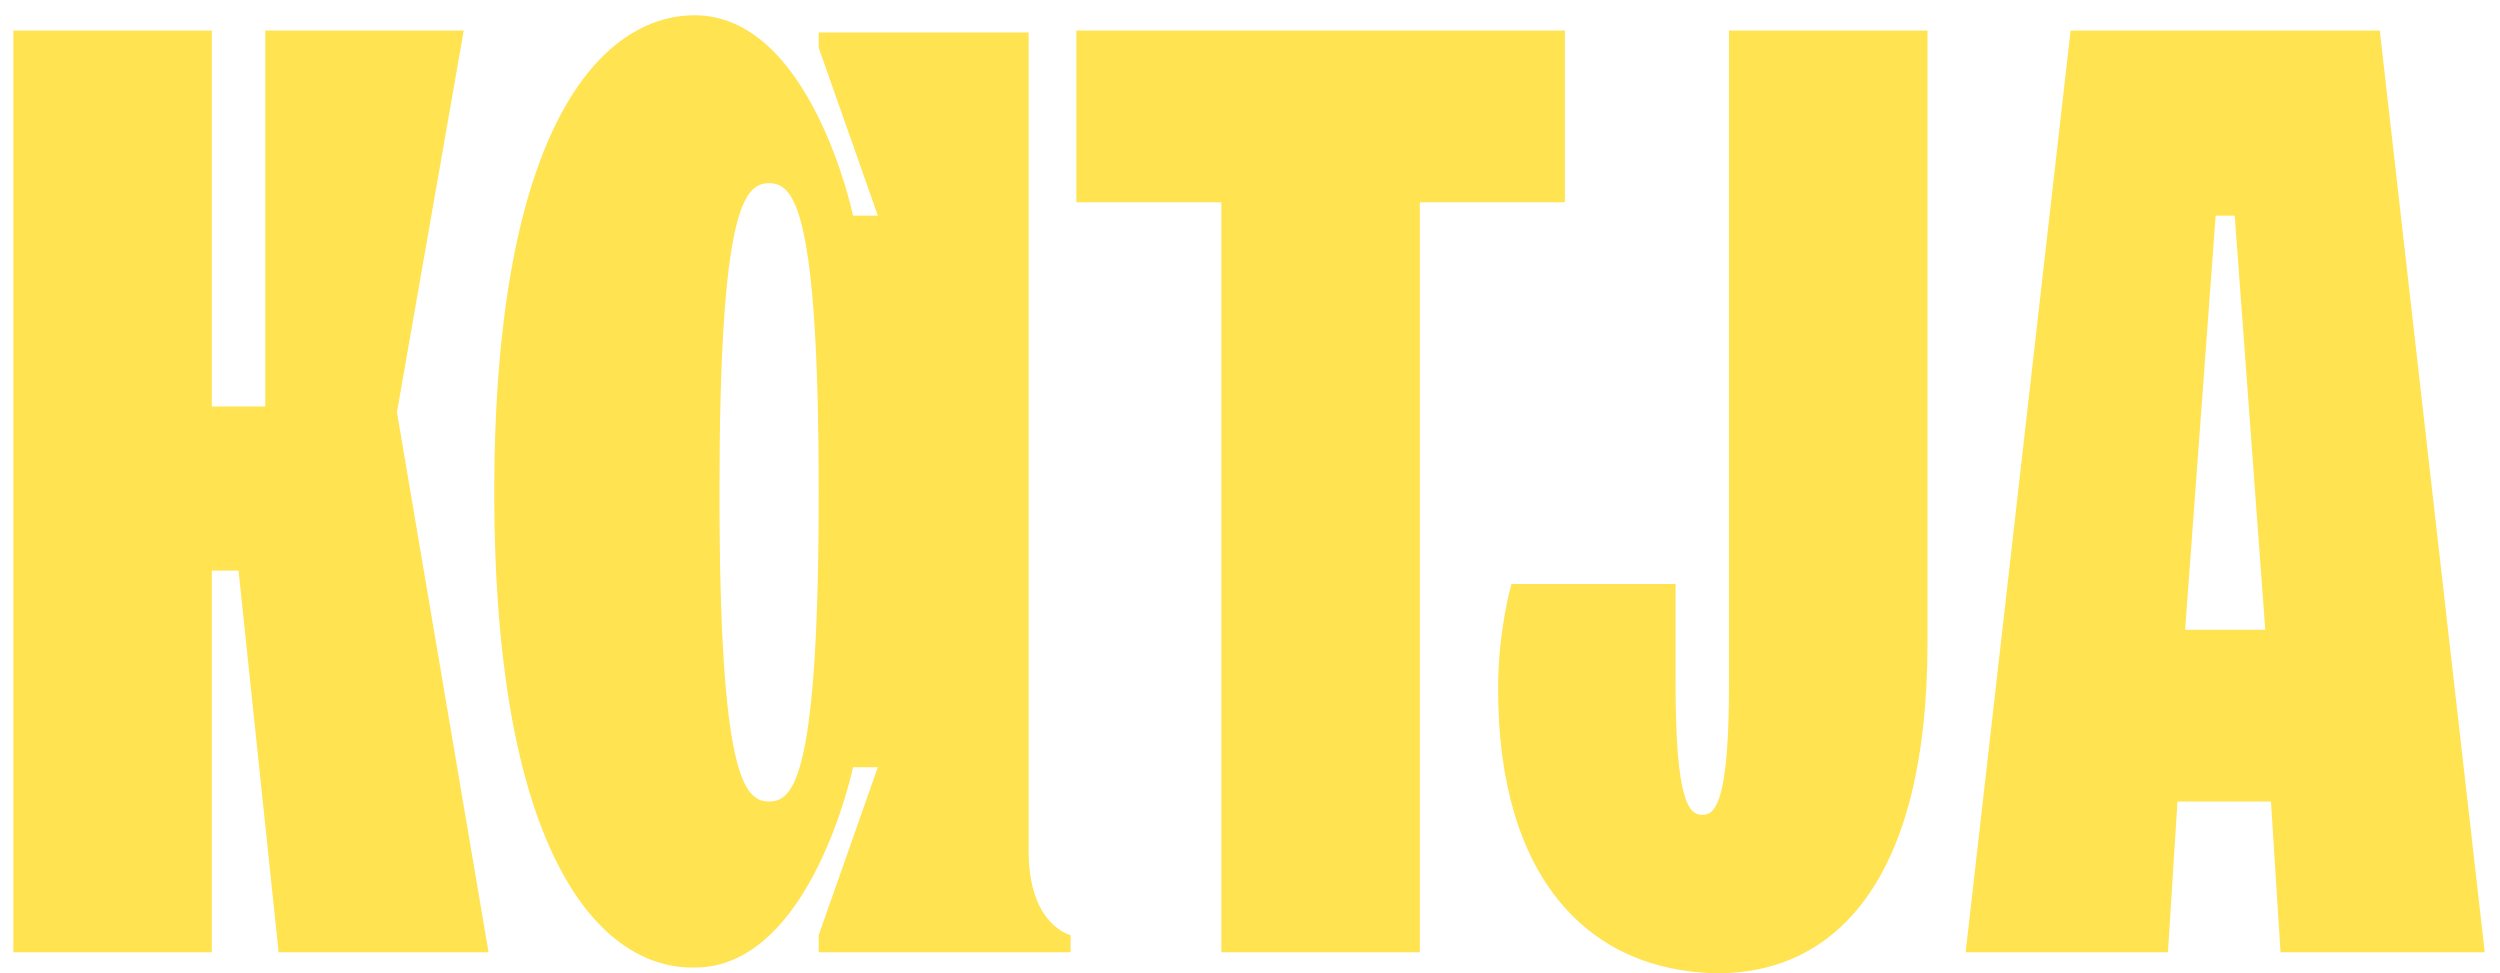
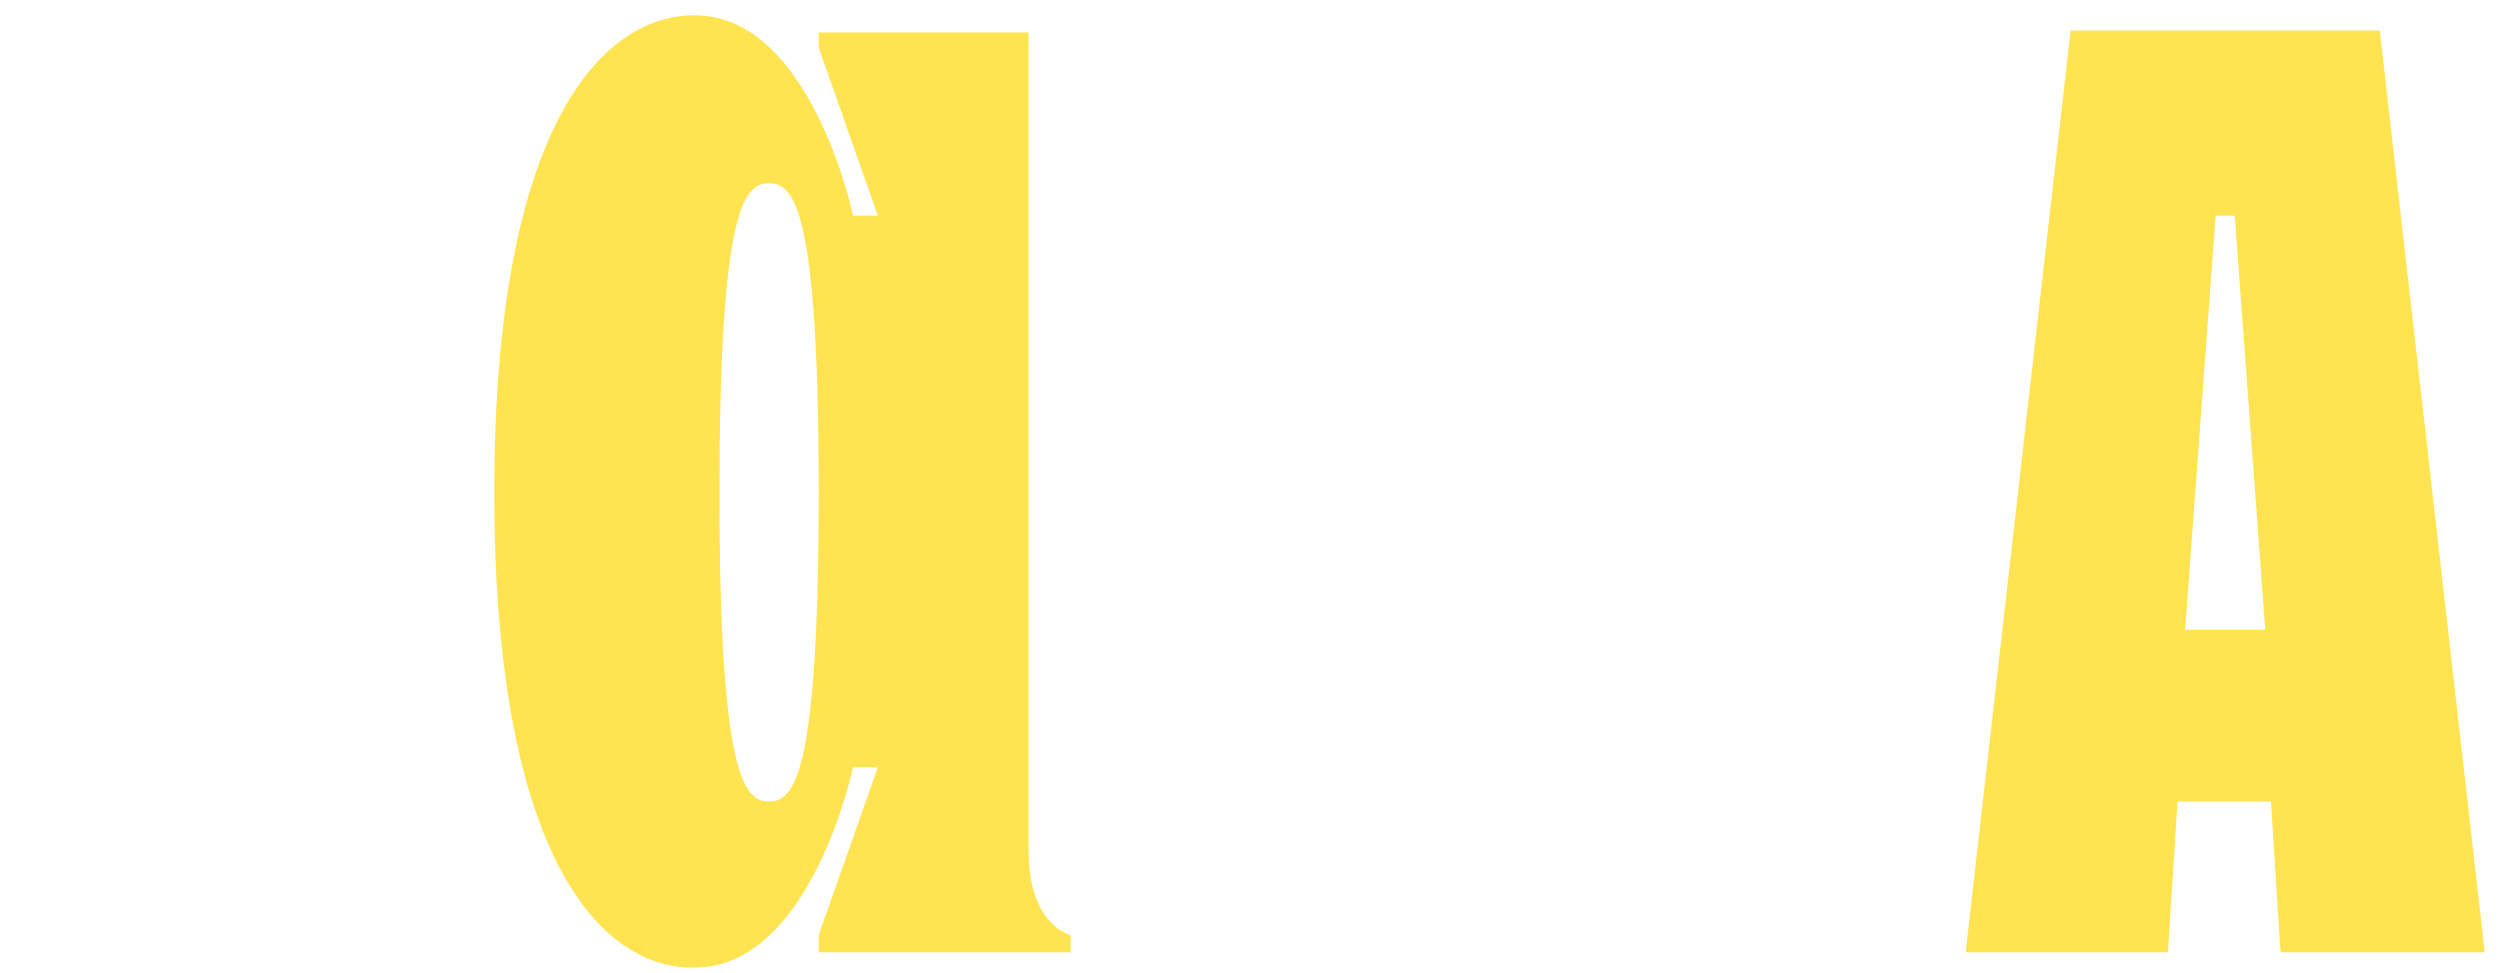
<svg xmlns="http://www.w3.org/2000/svg" version="1.1" id="Ebene_1" x="0px" y="0px" viewBox="0 0 131 51" style="enable-background:new 0 0 131 51;" xml:space="preserve">
  <style type="text/css">
	.st0{fill:#FFE351;}
</style>
-   <path class="st0" d="M0.7,1.6h10.4v19.7h2.8V1.6h10.4l-3.5,20l4.8,28.3h-11l-2.1-20h-1.4v20H0.7V1.6z" />
  <path class="st0" d="M25.9,25.8c0-19.3,5.7-25,10.5-25c6.1,0,8.3,10.5,8.3,10.5H46l-3.1-8.8V1.7h11v42.9c0,3.9,2.2,4.4,2.2,4.4v0.9  H42.9V49l3.1-8.8h-1.3c0,0-2.2,10.5-8.3,10.5C31.6,50.8,25.9,45.1,25.9,25.8L25.9,25.8z M42.9,25.8c0-14.9-1.3-16.2-2.6-16.2  s-2.6,1.3-2.6,16.2S39,42,40.3,42S42.9,40.7,42.9,25.8z" />
-   <path class="st0" d="M64,10.6h-7.6v-9H82v9h-7.6v39.3H64V10.6L64,10.6z" />
-   <path class="st0" d="M78.5,36.1c0-3.1,0.7-5.5,0.7-5.5h8.6v5.2c0,6.2,0.7,6.9,1.4,6.9c0.7,0,1.4-0.7,1.4-6.9V1.6h10.4v32.1  c0,12.4-4.8,17.3-11,17.3C83.3,50.9,78.5,46.1,78.5,36.1L78.5,36.1z" />
  <path class="st0" d="M108.5,1.6h16.2l5.5,48.3h-10.7l-0.5-7.9h-4.9l-0.5,7.9H103L108.5,1.6z M118.7,33l-1.6-21.7h-1L114.5,33H118.7  L118.7,33z" />
</svg>